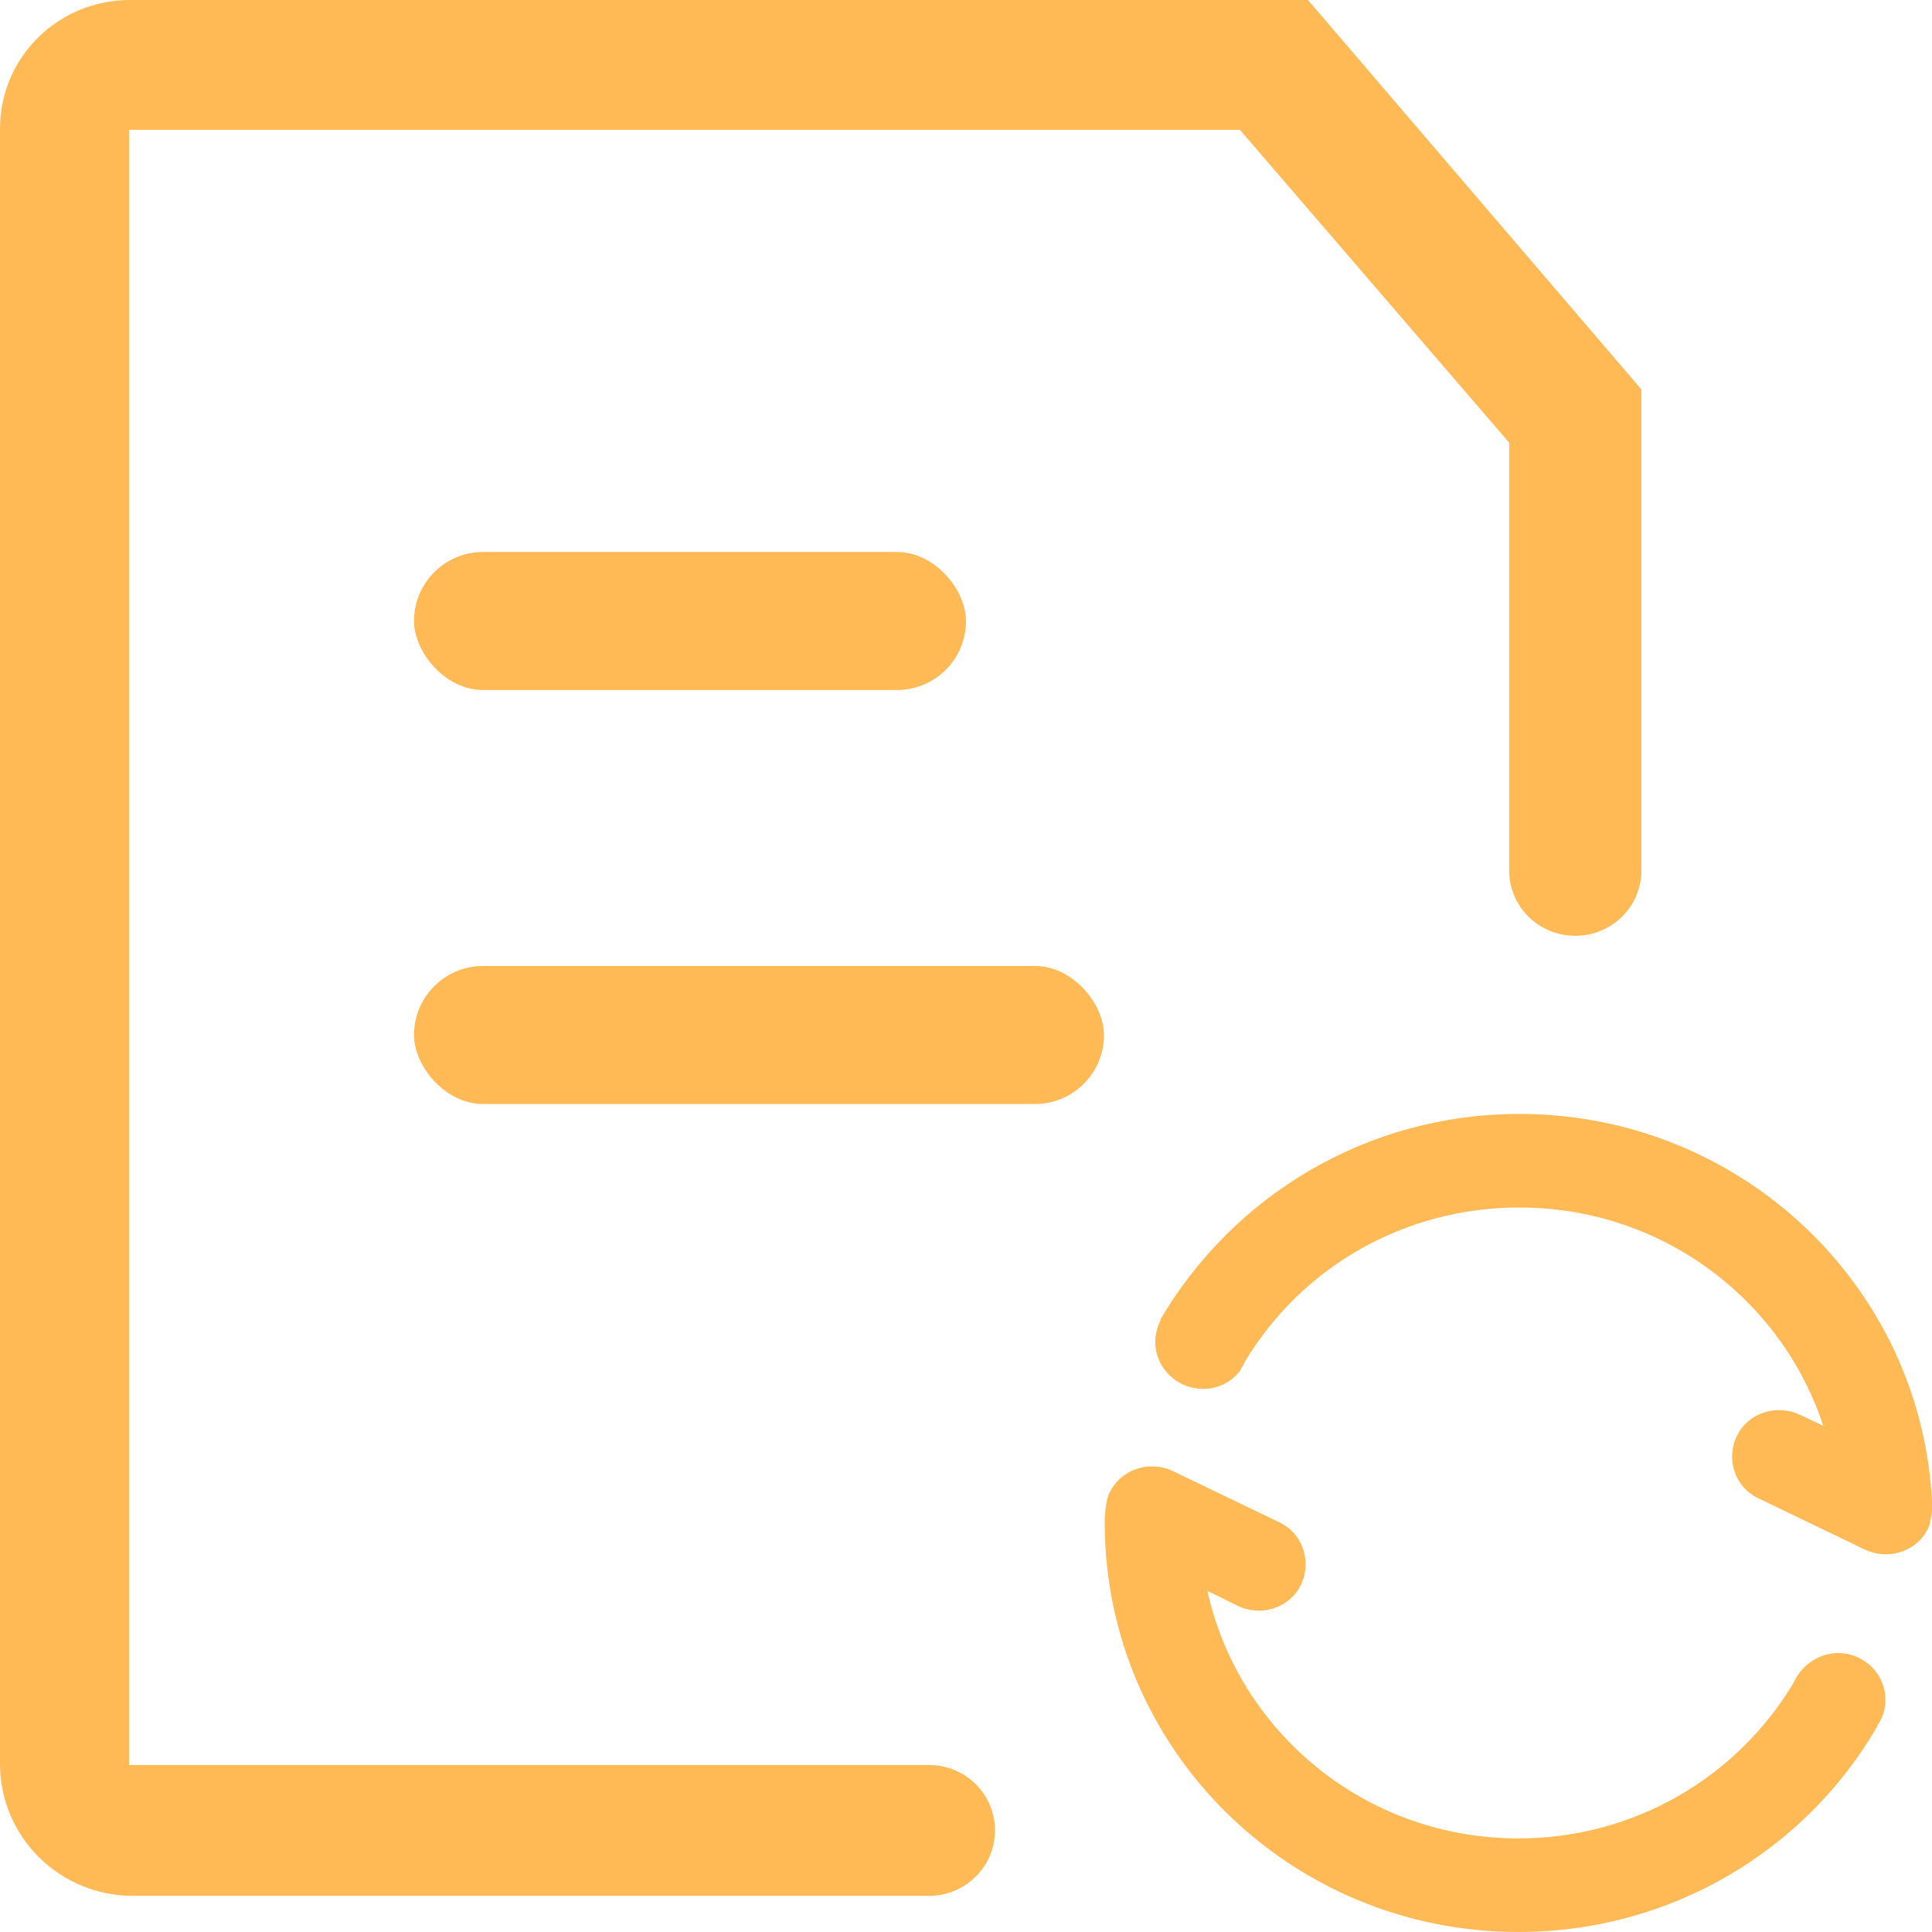
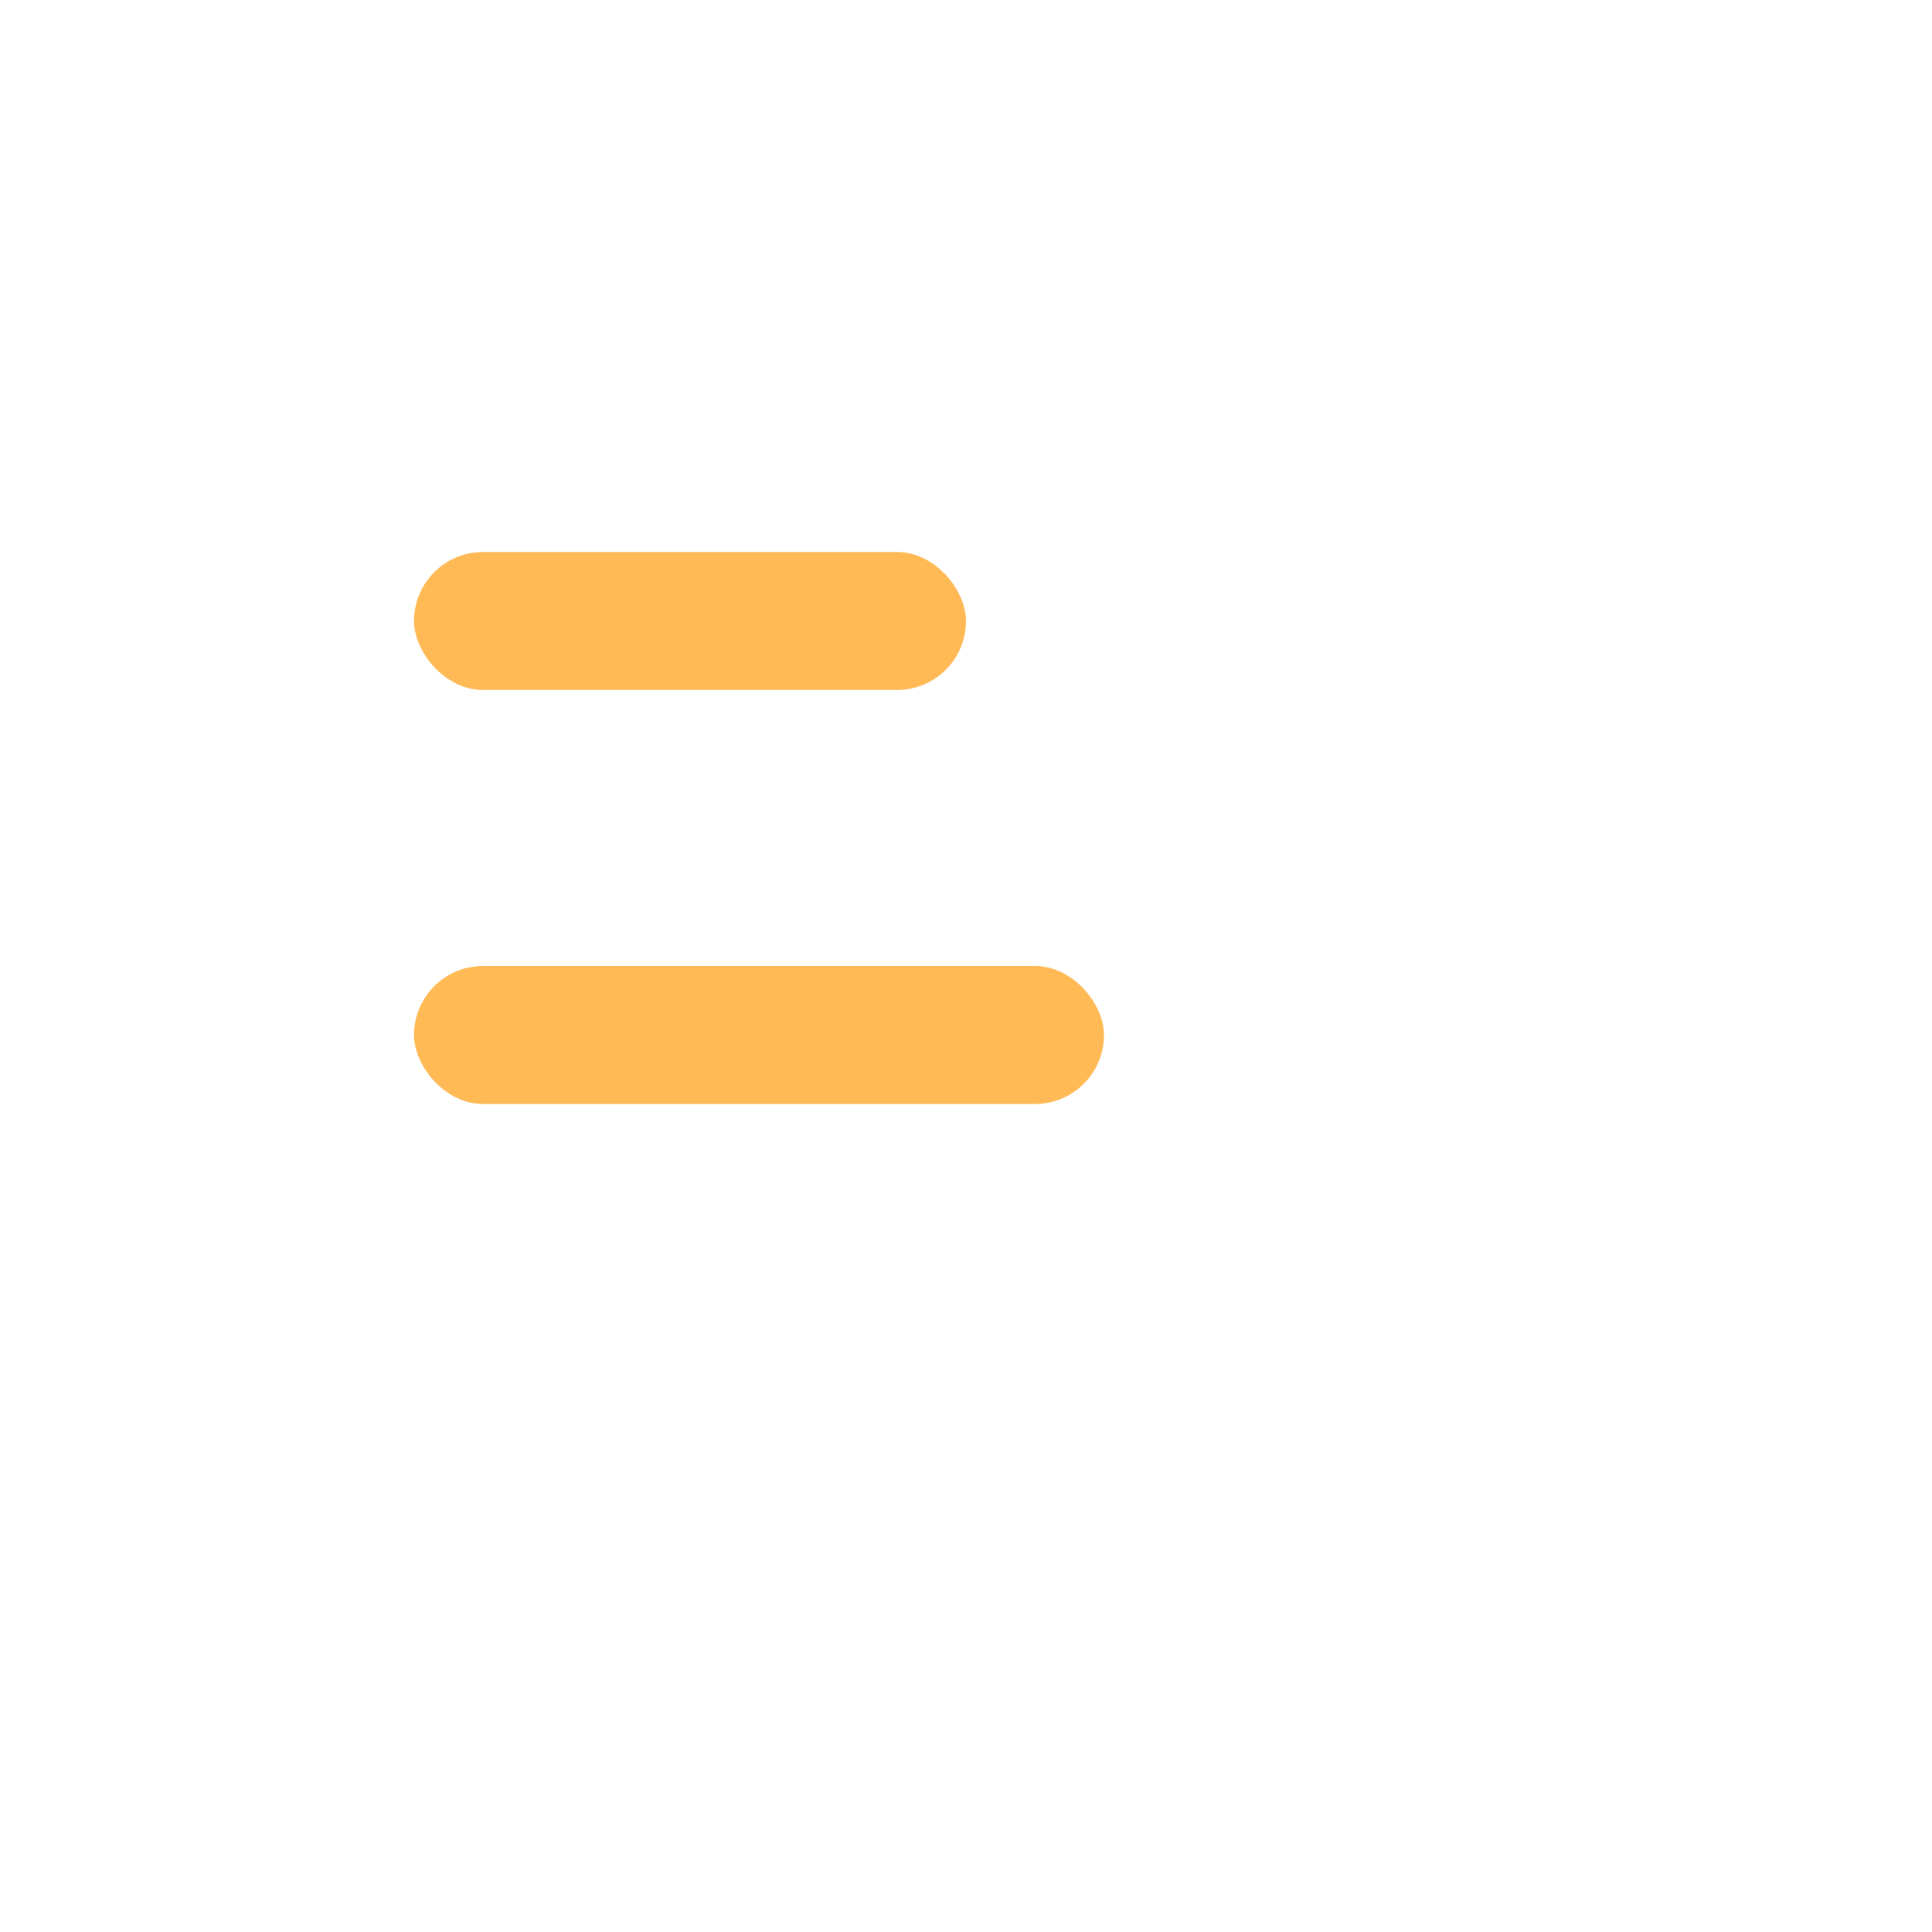
<svg xmlns="http://www.w3.org/2000/svg" width="14px" height="14px" viewBox="0 0 14 14" version="1.1">
  <title>生成长图</title>
  <g id="页面-1" stroke="none" stroke-width="1" fill="none" fill-rule="evenodd">
    <g id="会员支付弹窗" transform="translate(-334, -682)" fill="#FFBA56">
      <g id="编组-10备份" transform="translate(298, 236)">
        <g id="编组-20" transform="translate(33, 31)">
          <g id="编组-44" transform="translate(0, 111)">
            <g id="生成长图" transform="translate(3, 304)">
-               <path d="M14,10.879 C13.919,9.311 12.608,8.072 11.01,8.072 C9.898,8.072 8.933,8.67 8.41,9.559 L8.41,9.567 C8.381,9.625 8.366,9.691 8.373,9.756 C8.388,9.917 8.521,10.048 8.683,10.062 C8.808,10.077 8.926,10.019 8.992,9.924 L8.992,9.917 C9.007,9.902 9.014,9.88 9.022,9.866 C9.434,9.18 10.178,8.75 11.01,8.75 C12.041,8.75 12.91,9.414 13.212,10.332 L13.043,10.252 C12.873,10.172 12.667,10.238 12.586,10.405 C12.505,10.573 12.571,10.777 12.741,10.857 L13.514,11.229 C13.683,11.309 13.89,11.244 13.971,11.076 C13.978,11.061 13.985,11.047 13.985,11.032 C13.985,11.032 14,10.974 14,10.945 L14,10.879 L14,10.879 Z M13.661,12.286 C13.647,12.126 13.514,11.995 13.352,11.98 C13.197,11.966 13.057,12.06 12.998,12.192 C12.586,12.884 11.835,13.322 11.003,13.322 C9.898,13.322 8.977,12.556 8.749,11.528 L8.97,11.637 C9.139,11.718 9.346,11.652 9.427,11.484 C9.508,11.317 9.441,11.113 9.272,11.032 L8.499,10.66 C8.329,10.58 8.123,10.646 8.042,10.814 C8.005,10.879 8.005,11.032 8.005,11.032 C8.005,12.673 9.346,14 11.003,14 C12.115,14 13.087,13.402 13.602,12.512 L13.602,12.505 C13.647,12.447 13.669,12.367 13.661,12.286 L13.661,12.286 Z" id="形状" fill-rule="nonzero" />
-               <path d="M6.731,12.79 L0.935,12.79 L0.935,0.941 L8.985,0.941 L10.936,3.208 L10.936,6.307 C10.936,6.57 11.15,6.781 11.415,6.781 C11.68,6.781 11.894,6.57 11.894,6.307 L11.894,2.822 L9.478,0 L0.943,0 C0.42,0 0,0.416 0,0.933 L0,12.782 C0,13.307 0.427,13.738 0.965,13.738 L6.731,13.738 C6.996,13.738 7.21,13.526 7.21,13.264 C7.21,13.001 6.996,12.79 6.731,12.79 Z" id="路径" fill-rule="nonzero" />
              <rect id="矩形" x="3" y="4" width="4" height="1" rx="0.5" />
              <rect id="矩形备份-7" x="3" y="7" width="5" height="1" rx="0.5" />
            </g>
          </g>
        </g>
      </g>
    </g>
  </g>
</svg>